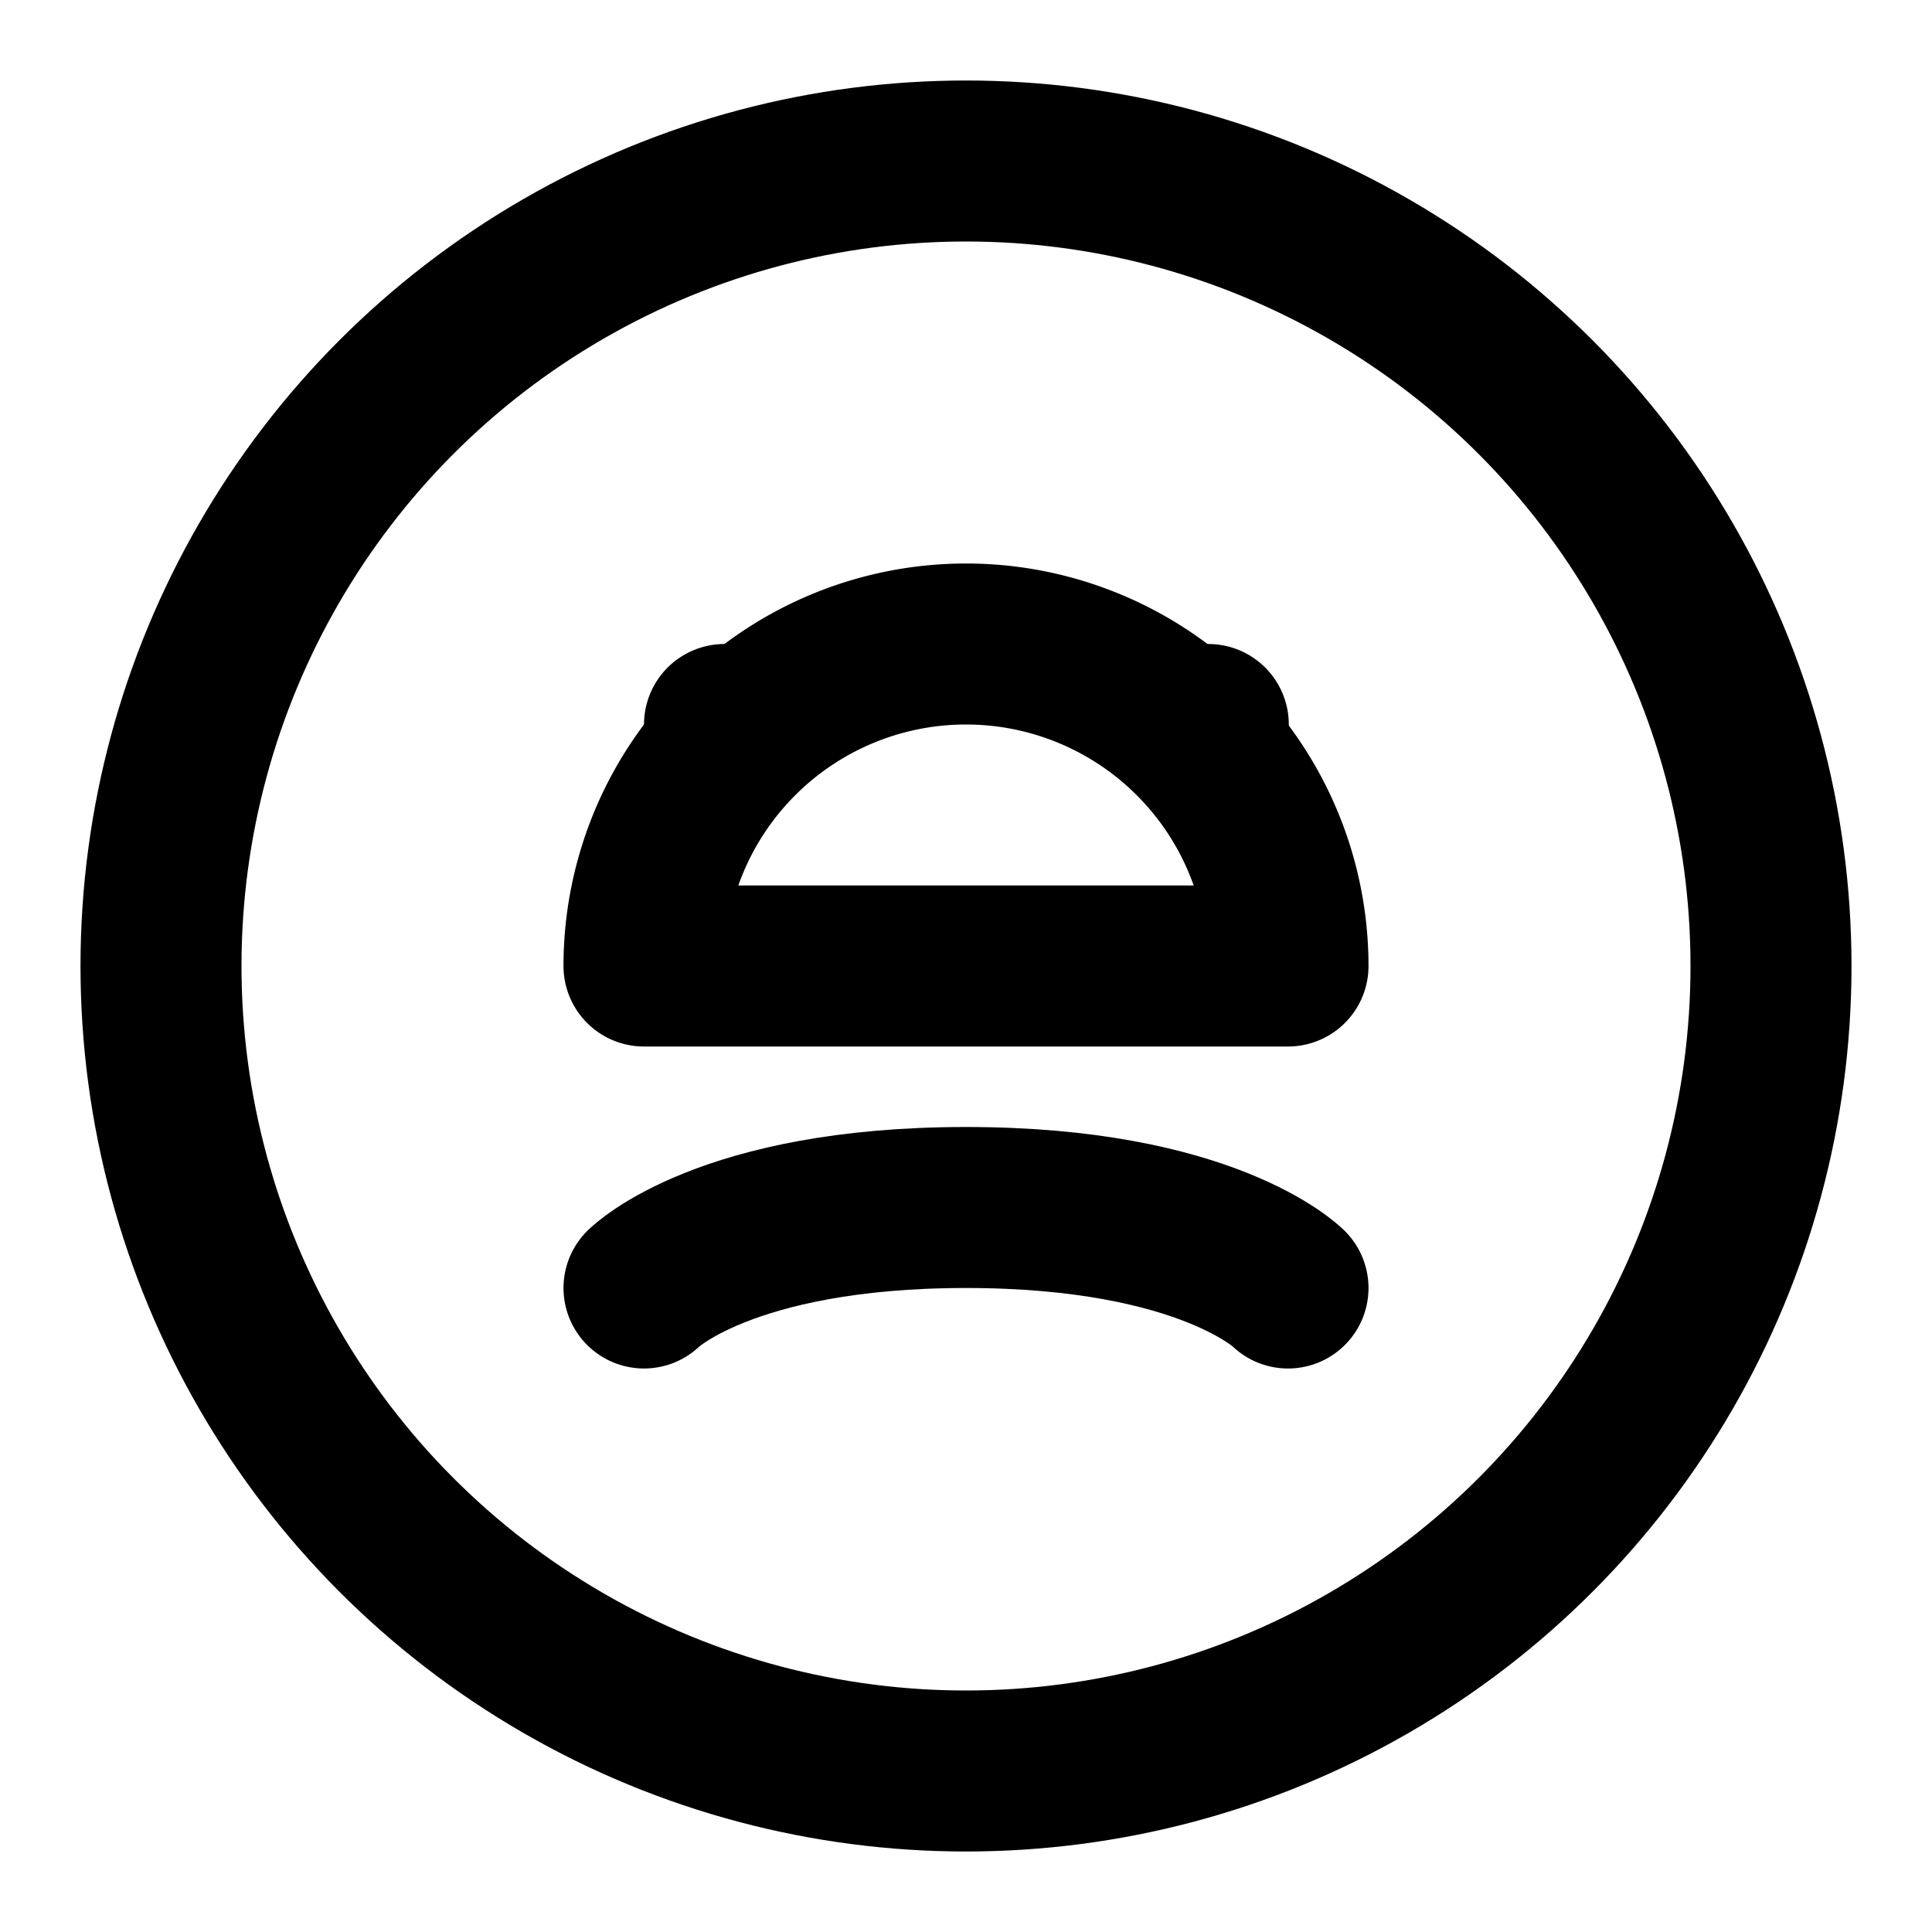
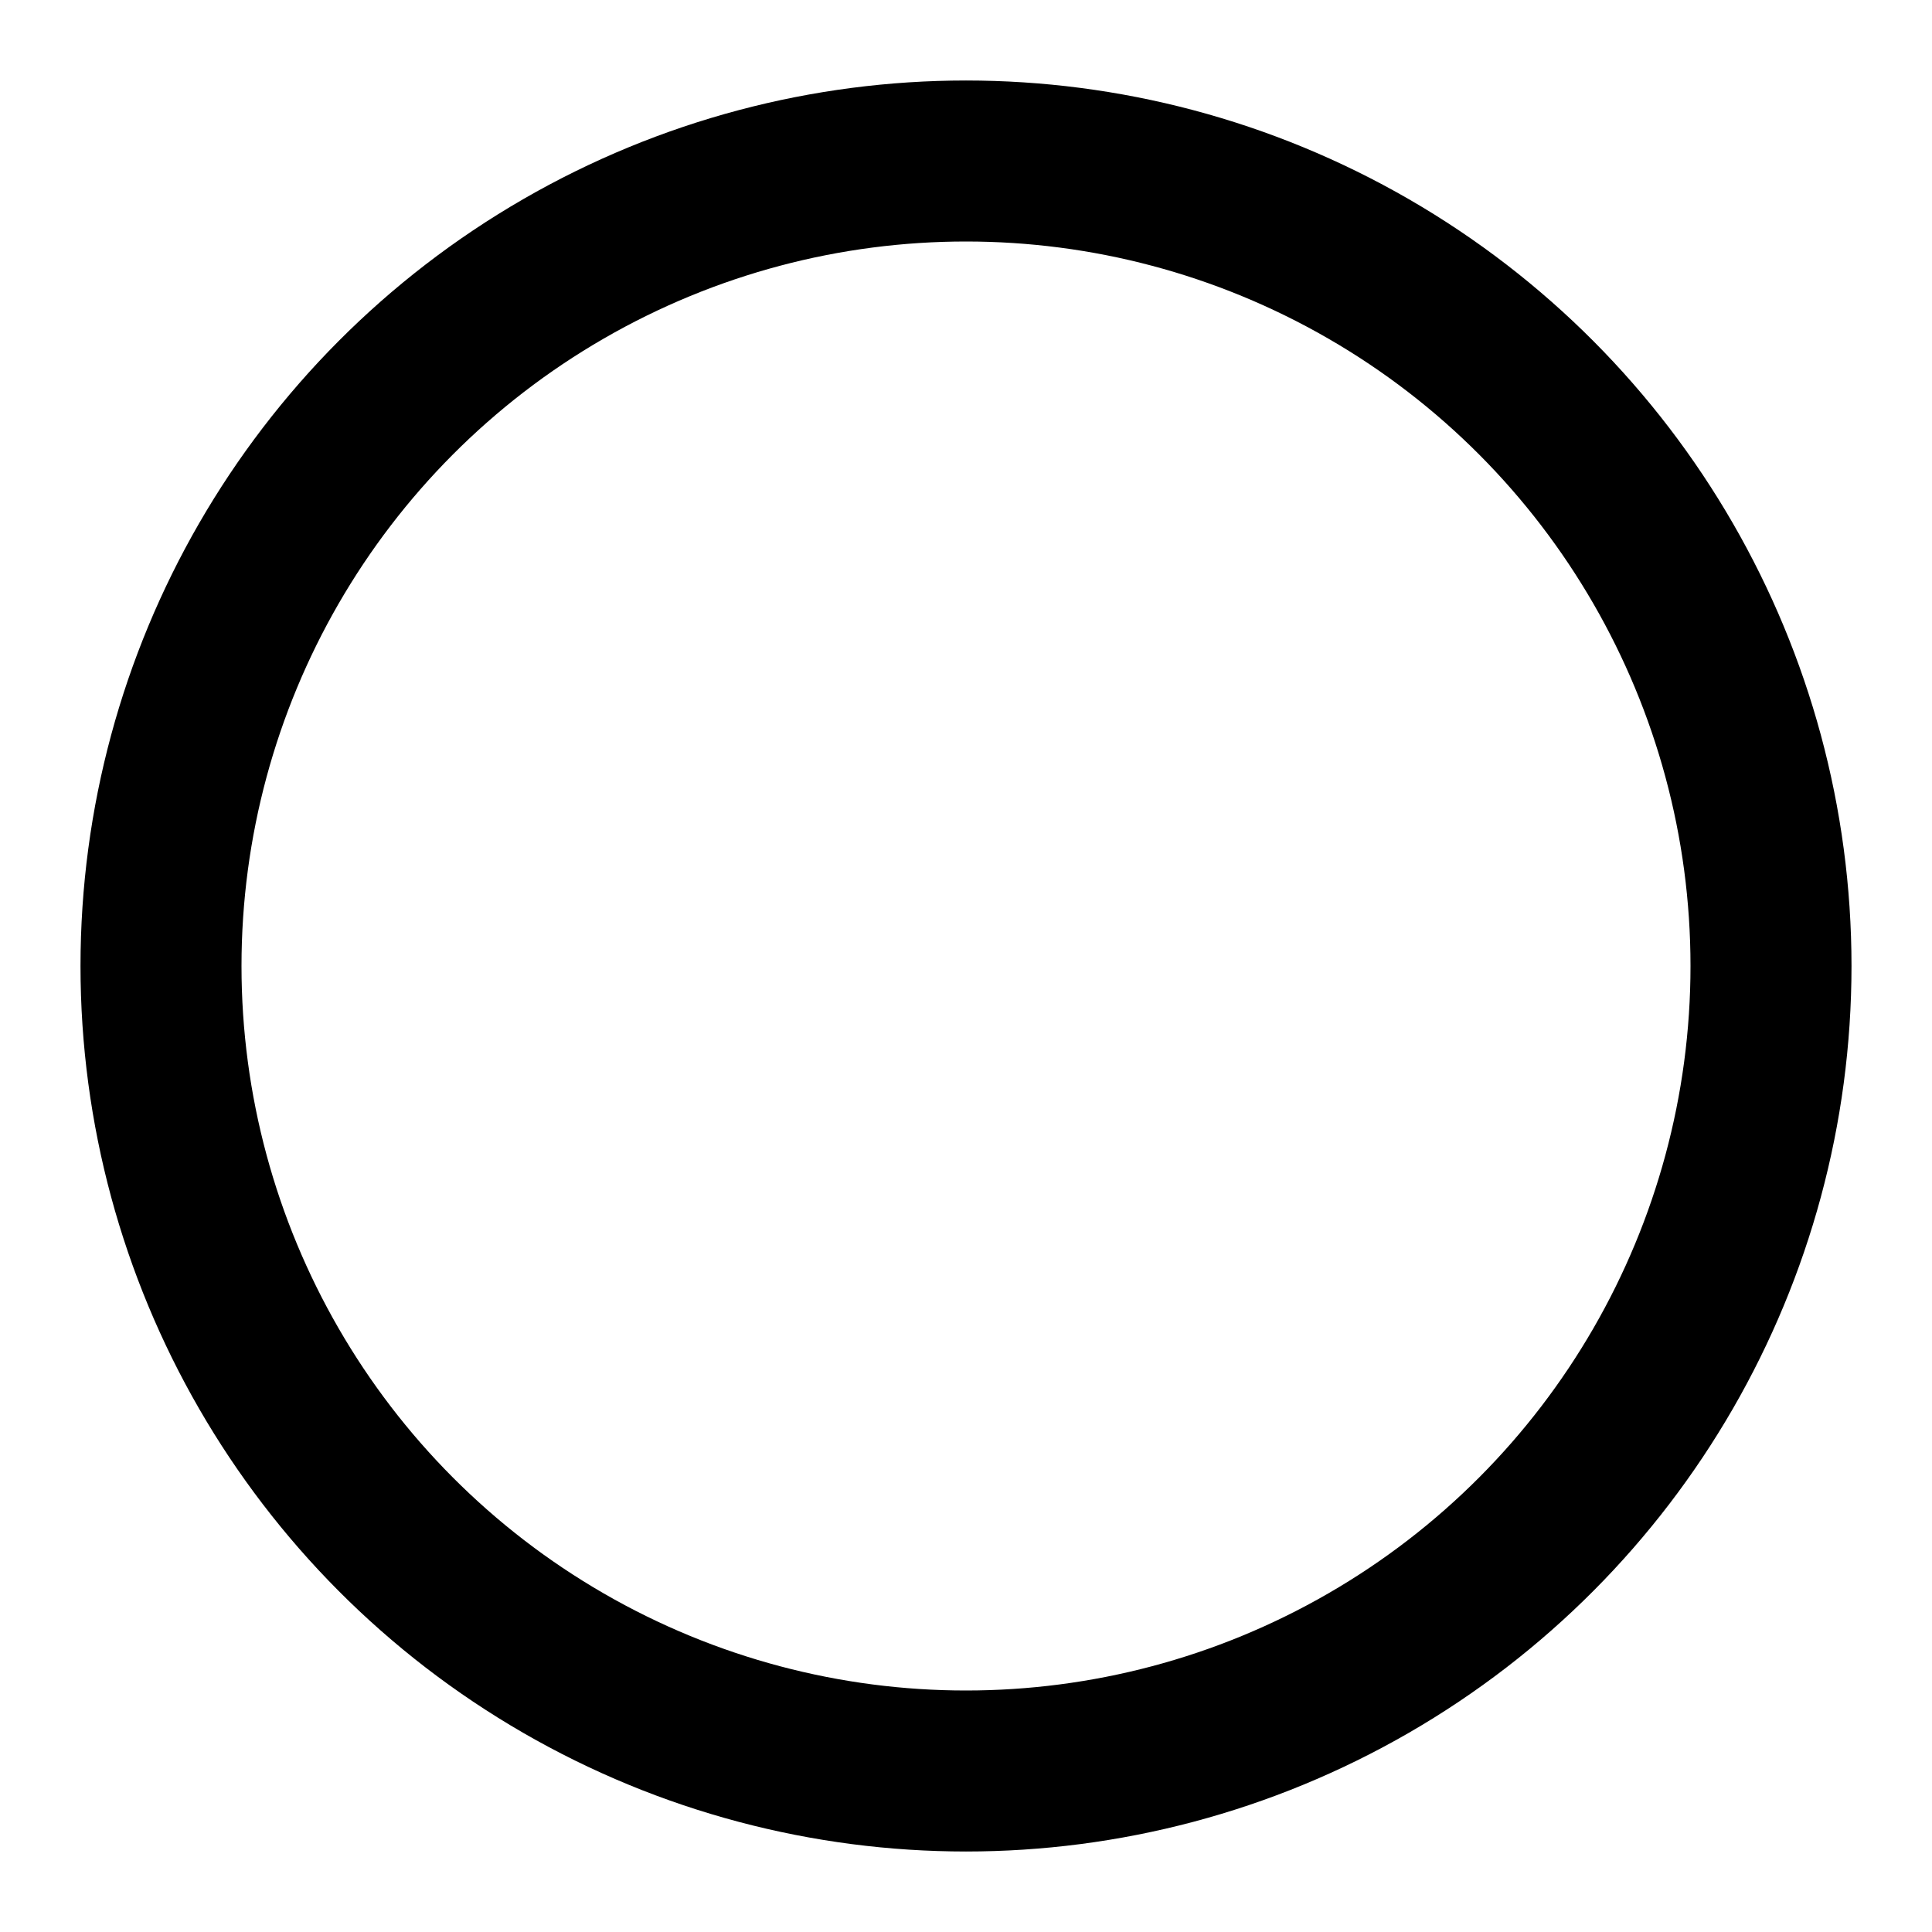
<svg xmlns="http://www.w3.org/2000/svg" viewBox="0 0 24 24" fill="none" stroke="currentColor" stroke-width="2" stroke-linecap="round" stroke-linejoin="round" class="feather feather-frog">
  <circle cx="12" cy="12" r="10" />
-   <path d="M12 8a4 4 0 0 1 4 4h-8a4 4 0 0 1 4-4z" />
-   <path d="M8 16s1-1 4-1 4 1 4 1" />
-   <path d="M9 9l.01 0 M15 9l.01 0" />
</svg>